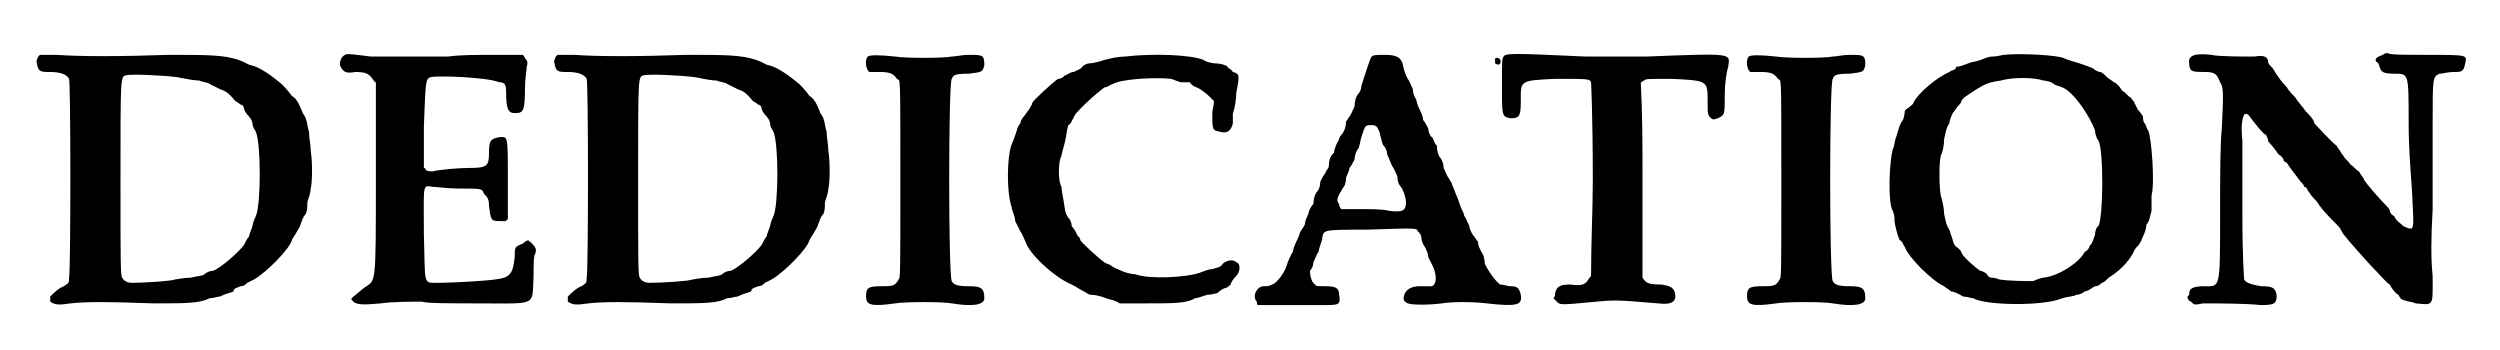
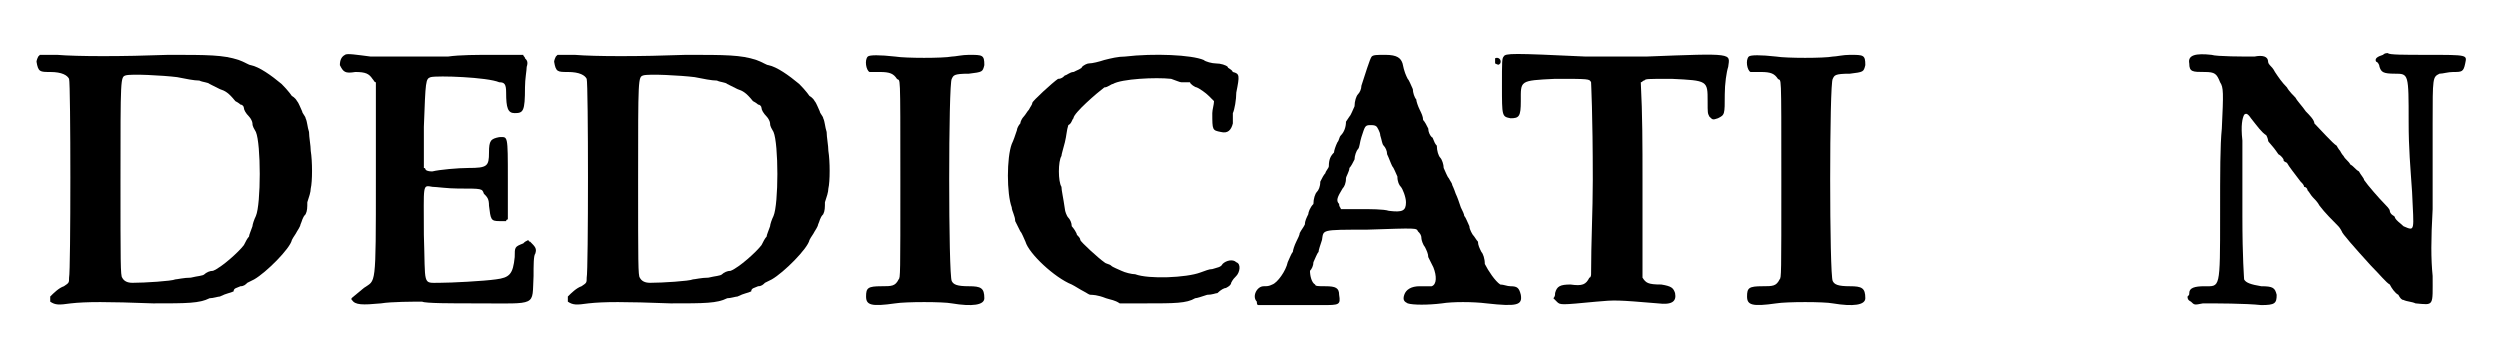
<svg xmlns="http://www.w3.org/2000/svg" xmlns:xlink="http://www.w3.org/1999/xlink" width="143px" height="20px" viewBox="0 0 1432 204" version="1.1">
  <defs>
    <path id="gl7941" d="M 9 13 C 8 15 8 16 8 16 C 9 22 10 22 16 22 C 23 22 26 24 27 26 C 28 29 28 138 27 142 C 27 145 27 145 24 147 C 21 148 18 151 16 153 C 16 154 16 155 16 156 C 19 158 21 158 28 157 C 37 156 49 156 76 157 C 96 157 103 157 109 154 C 111 154 114 153 115 153 C 119 151 121 151 123 150 C 123 148 125 148 127 147 C 129 147 130 146 131 145 C 131 145 133 144 135 143 C 142 139 156 125 157 120 C 158 118 159 117 160 115 C 160 115 162 112 162 111 C 163 109 163 107 165 105 C 166 103 166 101 166 98 C 167 95 168 92 168 90 C 169 86 169 74 168 68 C 168 65 167 60 167 57 C 166 54 166 51 165 49 C 165 48 163 46 163 45 C 162 43 161 40 160 39 C 159 37 157 36 157 36 C 157 36 155 33 151 29 C 145 24 138 19 133 18 C 132 18 129 16 126 15 C 117 12 108 12 85 12 C 58 13 32 13 20 12 C 17 12 13 12 10 12 C 10 12 9 13 9 13 M 90 25 C 95 26 100 27 103 27 C 105 28 108 28 109 29 C 111 30 113 31 115 32 C 118 33 120 34 124 39 C 126 40 127 41 127 41 C 128 41 129 42 129 43 C 129 44 130 46 132 48 C 133 49 134 51 134 52 C 134 54 135 55 136 57 C 139 64 139 99 136 106 C 135 108 134 111 134 112 C 133 115 132 117 132 118 C 131 119 130 121 129 123 C 126 127 116 136 111 138 C 109 138 107 139 106 140 C 105 141 102 141 98 142 C 94 142 90 143 89 143 C 87 144 71 145 64 145 C 61 145 59 144 58 142 C 57 141 57 133 57 85 C 57 25 57 25 60 24 C 63 23 82 24 90 25 z" fill="black" />
    <path id="gl7942" d="M 22 6 C 20 7 19 9 19 12 C 21 16 22 17 28 16 C 34 16 36 17 38 20 C 39 21 39 22 40 22 C 40 41 40 60 40 78 C 40 143 40 137 33 142 C 26 148 25 148 26 149 C 28 152 32 152 43 151 C 49 150 62 150 67 150 C 69 151 84 151 99 151 C 135 151 131 153 132 135 C 132 129 132 123 133 122 C 134 119 133 118 130 115 C 130 115 129 115 129 114 C 127 115 127 115 126 116 C 121 118 121 118 121 124 C 120 134 118 136 110 137 C 103 138 84 139 77 139 C 67 139 69 141 68 111 C 68 81 67 82 73 83 C 75 83 82 84 88 84 C 102 84 102 84 103 87 C 105 89 106 90 106 94 C 107 102 107 103 112 103 C 114 103 115 103 116 103 C 116 102 117 102 117 102 C 117 94 117 87 117 79 C 117 52 117 54 112 54 C 107 55 106 56 106 63 C 106 71 105 72 94 72 C 88 72 77 73 73 74 C 72 74 70 74 69 73 C 69 73 69 72 68 72 C 68 64 68 55 68 48 C 69 21 69 20 72 19 C 76 18 105 19 112 22 C 115 22 116 23 116 28 C 116 37 117 40 121 40 C 126 40 127 39 127 25 C 127 20 128 15 128 13 C 129 10 128 9 127 8 C 127 7 126 7 126 6 C 120 6 115 6 109 6 C 99 6 89 6 82 7 C 70 7 45 7 37 7 C 29 6 23 5 22 6 z" fill="black" />
-     <path id="gl7941" d="M 9 13 C 8 15 8 16 8 16 C 9 22 10 22 16 22 C 23 22 26 24 27 26 C 28 29 28 138 27 142 C 27 145 27 145 24 147 C 21 148 18 151 16 153 C 16 154 16 155 16 156 C 19 158 21 158 28 157 C 37 156 49 156 76 157 C 96 157 103 157 109 154 C 111 154 114 153 115 153 C 119 151 121 151 123 150 C 123 148 125 148 127 147 C 129 147 130 146 131 145 C 131 145 133 144 135 143 C 142 139 156 125 157 120 C 158 118 159 117 160 115 C 160 115 162 112 162 111 C 163 109 163 107 165 105 C 166 103 166 101 166 98 C 167 95 168 92 168 90 C 169 86 169 74 168 68 C 168 65 167 60 167 57 C 166 54 166 51 165 49 C 165 48 163 46 163 45 C 162 43 161 40 160 39 C 159 37 157 36 157 36 C 157 36 155 33 151 29 C 145 24 138 19 133 18 C 132 18 129 16 126 15 C 117 12 108 12 85 12 C 58 13 32 13 20 12 C 17 12 13 12 10 12 C 10 12 9 13 9 13 M 90 25 C 95 26 100 27 103 27 C 105 28 108 28 109 29 C 111 30 113 31 115 32 C 118 33 120 34 124 39 C 126 40 127 41 127 41 C 128 41 129 42 129 43 C 129 44 130 46 132 48 C 133 49 134 51 134 52 C 134 54 135 55 136 57 C 139 64 139 99 136 106 C 135 108 134 111 134 112 C 133 115 132 117 132 118 C 131 119 130 121 129 123 C 126 127 116 136 111 138 C 109 138 107 139 106 140 C 105 141 102 141 98 142 C 94 142 90 143 89 143 C 87 144 71 145 64 145 C 61 145 59 144 58 142 C 57 141 57 133 57 85 C 57 25 57 25 60 24 C 63 23 82 24 90 25 z" fill="black" />
-     <path id="gl7943" d="M 8 7 C 6 9 7 15 9 16 C 9 16 12 16 15 16 C 21 16 23 17 25 20 C 27 22 27 13 27 79 C 27 135 27 136 26 137 C 24 141 22 141 16 141 C 8 141 7 142 7 147 C 7 152 10 153 24 151 C 30 150 52 150 57 151 C 69 153 76 152 76 148 C 76 142 74 141 67 141 C 60 141 58 140 57 138 C 55 135 55 22 57 20 C 58 18 58 17 67 17 C 75 16 75 16 76 12 C 76 6 75 6 67 6 C 63 6 59 7 57 7 C 52 8 30 8 24 7 C 15 6 9 6 8 7 z" fill="black" />
    <path id="gl7944" d="M 106 9 C 102 9 98 10 94 11 C 91 12 87 13 85 13 C 84 13 82 14 81 15 C 81 16 78 17 76 18 C 74 18 72 20 71 20 C 70 21 69 22 67 22 C 64 24 52 35 52 36 C 52 37 51 38 50 40 C 49 41 48 43 47 44 C 46 45 45 47 45 48 C 44 49 43 51 43 52 C 42 55 41 58 40 60 C 37 68 37 89 40 97 C 40 99 42 102 42 105 C 43 107 45 111 45 111 C 46 112 47 115 48 117 C 50 124 65 138 75 142 C 77 143 80 145 82 146 C 84 147 85 148 86 148 C 87 148 90 148 95 150 C 98 151 100 151 103 153 C 108 153 114 153 118 153 C 135 153 142 153 147 150 C 148 150 151 149 154 148 C 157 148 159 147 160 147 C 162 145 164 144 165 144 C 167 143 168 142 168 141 C 169 139 170 138 171 137 C 173 135 174 130 171 129 C 169 127 165 128 163 130 C 162 132 160 132 157 133 C 155 133 153 134 150 135 C 142 138 120 139 112 136 C 110 136 106 135 104 134 C 102 133 99 132 98 131 C 97 130 95 130 94 129 C 91 127 80 117 80 116 C 80 115 79 114 78 113 C 78 112 76 109 75 108 C 75 106 74 104 73 103 C 72 102 71 99 71 98 C 70 91 69 87 69 85 C 67 82 67 70 69 67 C 69 66 70 63 71 59 C 72 55 72 52 73 49 C 75 48 75 46 76 45 C 76 42 90 30 94 27 C 96 27 98 25 99 25 C 104 22 124 21 133 22 C 136 23 138 24 139 24 C 141 24 142 24 144 24 C 144 25 147 27 148 27 C 150 28 153 30 155 32 C 156 33 157 34 158 35 C 158 37 157 40 157 42 C 157 52 157 52 162 53 C 166 54 168 52 169 48 C 169 47 169 44 169 42 C 170 40 171 34 171 30 C 173 20 173 19 169 18 C 168 16 166 16 166 15 C 165 14 162 13 159 13 C 157 13 153 12 152 11 C 145 8 123 7 106 9 z" fill="black" />
    <path id="gl7945" d="M 70 2 C 69 3 66 13 64 19 C 64 21 63 23 62 24 C 61 25 60 28 60 31 C 59 33 58 36 57 37 C 57 37 55 40 55 40 C 55 43 54 46 52 48 C 51 49 51 51 50 52 C 49 54 48 57 48 58 C 46 60 45 62 45 66 C 45 67 43 69 43 70 C 42 71 41 73 40 75 C 40 78 39 80 38 81 C 37 82 36 85 36 88 C 34 90 33 93 33 94 C 32 96 31 98 31 100 C 30 102 29 103 28 105 C 28 106 27 108 26 110 C 25 112 24 115 24 116 C 23 117 22 120 21 122 C 20 127 15 134 12 135 C 10 136 9 136 7 136 C 3 136 0 142 3 145 C 3 146 3 147 4 147 C 9 147 13 147 19 147 C 27 147 37 147 41 147 C 51 147 52 147 51 141 C 51 137 49 136 43 136 C 39 136 37 136 37 135 C 35 134 34 130 34 127 C 35 126 36 124 36 122 C 37 120 38 117 39 116 C 39 115 40 112 41 109 C 42 103 40 103 67 103 C 97 102 96 102 97 104 C 98 105 99 106 99 108 C 99 109 100 112 101 113 C 102 115 103 117 103 119 C 104 121 105 123 106 125 C 108 130 108 135 105 136 C 103 136 101 136 98 136 C 93 136 90 138 89 141 C 88 144 89 145 91 146 C 94 147 103 147 111 146 C 117 145 129 145 137 146 C 155 148 158 147 157 141 C 156 137 155 136 151 136 C 149 136 147 135 145 135 C 142 133 138 127 136 123 C 136 120 135 117 134 116 C 133 114 132 112 132 110 C 131 109 130 107 129 106 C 129 106 127 103 127 101 C 126 99 125 96 124 95 C 124 94 123 92 122 90 C 121 87 120 84 119 82 C 118 79 117 77 117 77 C 117 76 116 75 115 73 C 114 72 113 69 112 67 C 112 65 111 62 110 61 C 109 60 108 57 108 54 C 106 52 106 49 105 49 C 104 48 103 46 103 44 C 102 42 101 40 100 39 C 100 37 99 35 98 33 C 97 31 96 28 96 27 C 95 26 94 23 94 21 C 93 19 92 16 91 15 C 90 13 89 11 88 6 C 87 3 85 1 78 1 C 73 1 71 1 70 2 M 73 43 C 73 43 75 46 75 48 C 76 51 76 53 77 54 C 78 55 79 57 79 59 C 80 61 81 64 82 66 C 83 67 84 70 85 72 C 85 75 86 77 87 78 C 88 79 90 84 90 87 C 90 92 88 93 80 92 C 77 91 69 91 63 91 C 60 91 56 91 52 91 C 52 90 51 90 51 88 C 49 86 50 84 53 79 C 54 78 55 76 55 73 C 55 72 57 69 57 67 C 58 66 59 64 60 62 C 60 60 61 57 62 56 C 63 55 63 52 64 49 C 66 43 66 42 69 42 C 71 42 72 42 73 43 M 142 3 C 142 4 142 4 142 6 C 144 7 144 7 145 6 C 146 4 144 2 142 3 z" fill="black" />
    <path id="gl7946" d="M 10 33 C 9 34 9 36 9 50 C 9 68 9 68 14 69 C 19 69 20 68 20 59 C 20 47 19 47 40 46 C 60 46 60 46 61 48 C 61 49 62 66 62 105 C 62 123 61 141 61 160 C 61 160 61 162 60 162 C 58 166 56 167 49 166 C 43 166 41 167 40 171 C 40 172 40 173 39 174 C 40 175 40 175 41 176 C 43 178 43 178 64 176 C 75 175 76 175 100 177 C 108 178 111 176 110 171 C 109 168 108 167 102 166 C 94 166 93 165 91 162 C 91 161 91 148 91 104 C 91 85 91 67 90 48 C 91 48 91 47 92 47 C 93 46 93 46 108 46 C 129 47 129 47 129 59 C 129 66 129 66 130 68 C 132 70 132 70 135 69 C 139 67 139 67 139 55 C 139 49 140 42 141 39 C 142 31 145 31 93 33 C 83 33 69 33 58 33 C 15 31 11 31 10 33 z" fill="black" />
    <path id="gl7943" d="M 8 7 C 6 9 7 15 9 16 C 9 16 12 16 15 16 C 21 16 23 17 25 20 C 27 22 27 13 27 79 C 27 135 27 136 26 137 C 24 141 22 141 16 141 C 8 141 7 142 7 147 C 7 152 10 153 24 151 C 30 150 52 150 57 151 C 69 153 76 152 76 148 C 76 142 74 141 67 141 C 60 141 58 140 57 138 C 55 135 55 22 57 20 C 58 18 58 17 67 17 C 75 16 75 16 76 12 C 76 6 75 6 67 6 C 63 6 59 7 57 7 C 52 8 30 8 24 7 C 15 6 9 6 8 7 z" fill="black" />
-     <path id="gl7947" d="M 77 6 C 76 6 73 7 70 7 C 67 7 64 9 63 9 C 61 10 58 10 56 11 C 53 12 51 13 49 13 C 49 15 46 15 45 16 C 38 19 27 28 24 34 C 24 35 22 36 21 37 C 21 37 19 38 19 39 C 19 39 19 41 18 44 C 16 46 15 51 14 54 C 13 56 13 60 12 61 C 10 69 9 92 12 97 C 13 99 13 101 13 102 C 13 105 15 112 16 114 C 18 115 18 117 19 118 C 21 124 35 138 42 141 C 43 142 45 143 46 144 C 47 144 50 145 53 147 C 55 147 58 148 59 148 C 65 152 99 153 111 148 C 114 147 118 147 119 146 C 121 146 123 145 124 144 C 126 144 128 142 130 141 C 132 141 133 140 134 139 C 135 139 136 138 138 136 C 143 133 150 127 153 120 C 154 118 156 117 156 116 C 157 115 157 114 158 112 C 159 110 160 107 160 105 C 162 103 162 100 163 97 C 163 94 163 90 163 88 C 165 81 163 54 161 50 C 160 49 160 47 159 46 C 158 45 158 43 158 42 C 158 42 157 40 155 38 C 154 36 153 34 153 34 C 153 33 152 33 151 31 C 150 31 148 28 146 27 C 144 24 142 22 141 22 C 140 21 138 20 137 19 C 136 18 134 16 133 16 C 132 16 130 15 129 14 C 127 13 124 12 121 11 C 118 10 114 9 112 8 C 108 6 85 5 77 6 M 100 21 C 102 21 105 22 106 23 C 107 24 109 24 111 25 C 118 28 127 42 130 50 C 130 52 131 55 132 56 C 135 61 135 100 132 106 C 131 106 130 109 130 111 C 129 114 128 117 127 117 C 127 118 126 120 124 121 C 121 127 109 135 100 136 C 99 136 96 137 94 138 C 91 138 79 138 74 137 C 72 136 70 136 69 136 C 69 136 67 135 67 134 C 66 133 64 132 63 132 C 60 130 52 123 52 121 C 52 121 51 119 49 118 C 48 117 47 115 47 114 C 47 114 46 111 45 108 C 43 105 43 103 42 99 C 42 96 41 91 40 88 C 39 82 39 69 40 65 C 41 63 42 59 42 55 C 43 51 43 49 45 46 C 45 45 46 42 47 40 C 48 39 49 37 50 36 C 51 35 52 34 52 33 C 53 31 55 30 61 26 C 66 23 68 22 75 21 C 82 19 94 19 100 21 z" fill="black" />
    <path id="gl7948" d="M 122 11 C 119 12 117 13 118 15 C 119 15 120 17 120 18 C 121 21 122 22 129 22 C 137 22 137 22 137 50 C 137 66 138 76 139 91 C 140 114 141 114 134 111 C 132 109 130 108 129 106 C 129 105 128 105 127 104 C 127 104 126 103 126 102 C 126 101 124 99 123 98 C 120 95 113 87 111 84 C 111 83 109 81 108 79 C 106 78 105 76 103 75 C 102 73 100 72 99 70 C 98 69 97 67 97 67 C 97 67 96 66 95 64 C 93 63 85 54 82 51 C 82 49 79 46 77 44 C 75 41 72 38 71 36 C 70 35 67 32 66 30 C 63 27 61 24 59 21 C 58 19 57 18 56 17 C 55 16 55 15 55 15 C 55 12 52 11 47 12 C 41 12 25 12 22 11 C 13 10 8 11 9 16 C 9 21 11 21 18 21 C 24 21 25 22 27 27 C 29 30 29 33 28 54 C 27 64 27 79 27 105 C 27 148 27 146 18 146 C 12 146 9 147 9 150 C 9 151 9 151 8 152 C 8 153 8 154 10 155 C 12 157 12 157 17 156 C 24 156 42 156 51 157 C 59 157 60 156 60 151 C 59 147 58 146 51 146 C 45 145 42 144 41 142 C 41 141 40 130 40 105 C 40 86 40 66 40 61 C 39 52 40 48 41 46 C 42 45 43 45 45 48 C 49 53 51 56 54 58 C 55 60 55 61 55 61 C 55 62 57 63 61 69 C 63 70 64 72 64 72 C 64 73 64 73 66 74 C 67 76 71 81 74 85 C 75 86 76 87 76 88 C 77 88 78 89 78 90 C 79 91 80 93 81 94 C 82 95 84 97 85 99 C 88 103 93 108 96 111 C 97 112 98 114 98 114 C 98 115 105 123 115 134 C 120 139 124 144 126 145 C 127 147 129 150 131 151 C 132 153 133 154 134 154 C 136 155 139 155 141 156 C 152 157 151 158 151 140 C 150 130 150 119 151 101 C 151 87 151 64 151 51 C 151 24 151 24 155 22 C 157 22 160 21 163 21 C 168 21 169 21 170 16 C 171 11 172 11 147 11 C 135 11 125 11 125 10 C 124 10 123 10 122 11 z" fill="black" />
  </defs>
  <use xlink:href="#gl7941" x="0" y="20" />
  <use xlink:href="#gl7942" x="166" y="26" />
  <use xlink:href="#gl7941" x="302" y="20" />
  <use xlink:href="#gl7943" x="485" y="26" />
  <use xlink:href="#gl7944" x="537" y="24" />
  <use xlink:href="#gl7945" x="717" y="31" />
  <use xlink:href="#gl7946" x="854" y="0" />
  <use xlink:href="#gl7943" x="999" y="26" />
  <use xlink:href="#gl7947" x="1079" y="26" />
  <use xlink:href="#gl7948" x="1255" y="21" />
</svg>